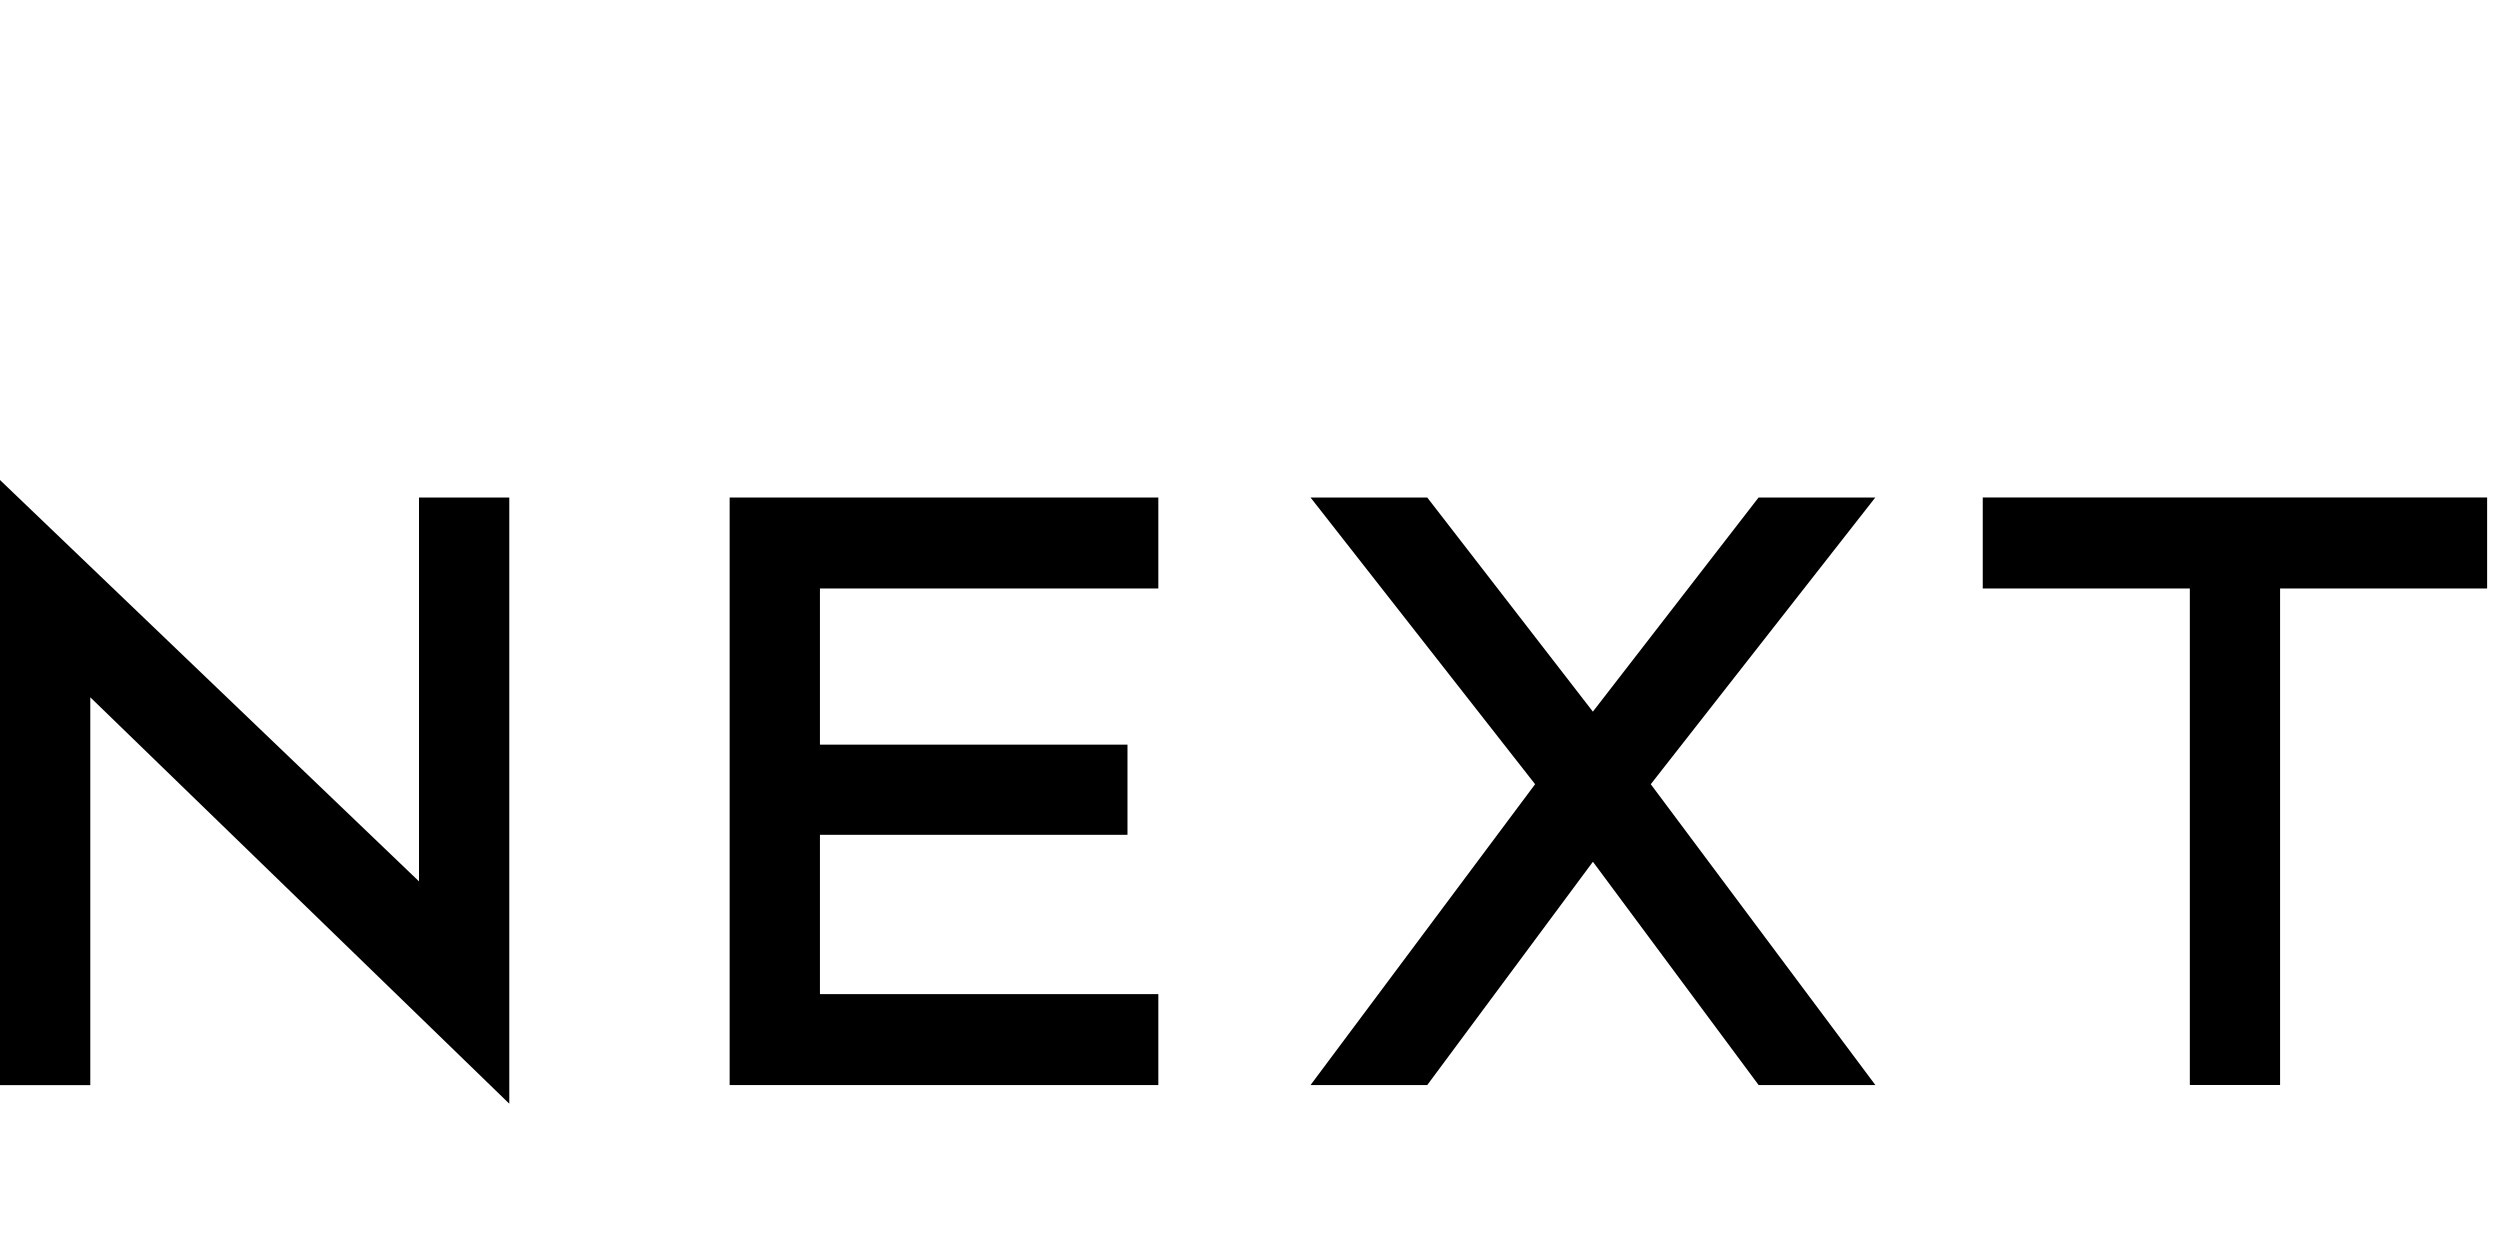
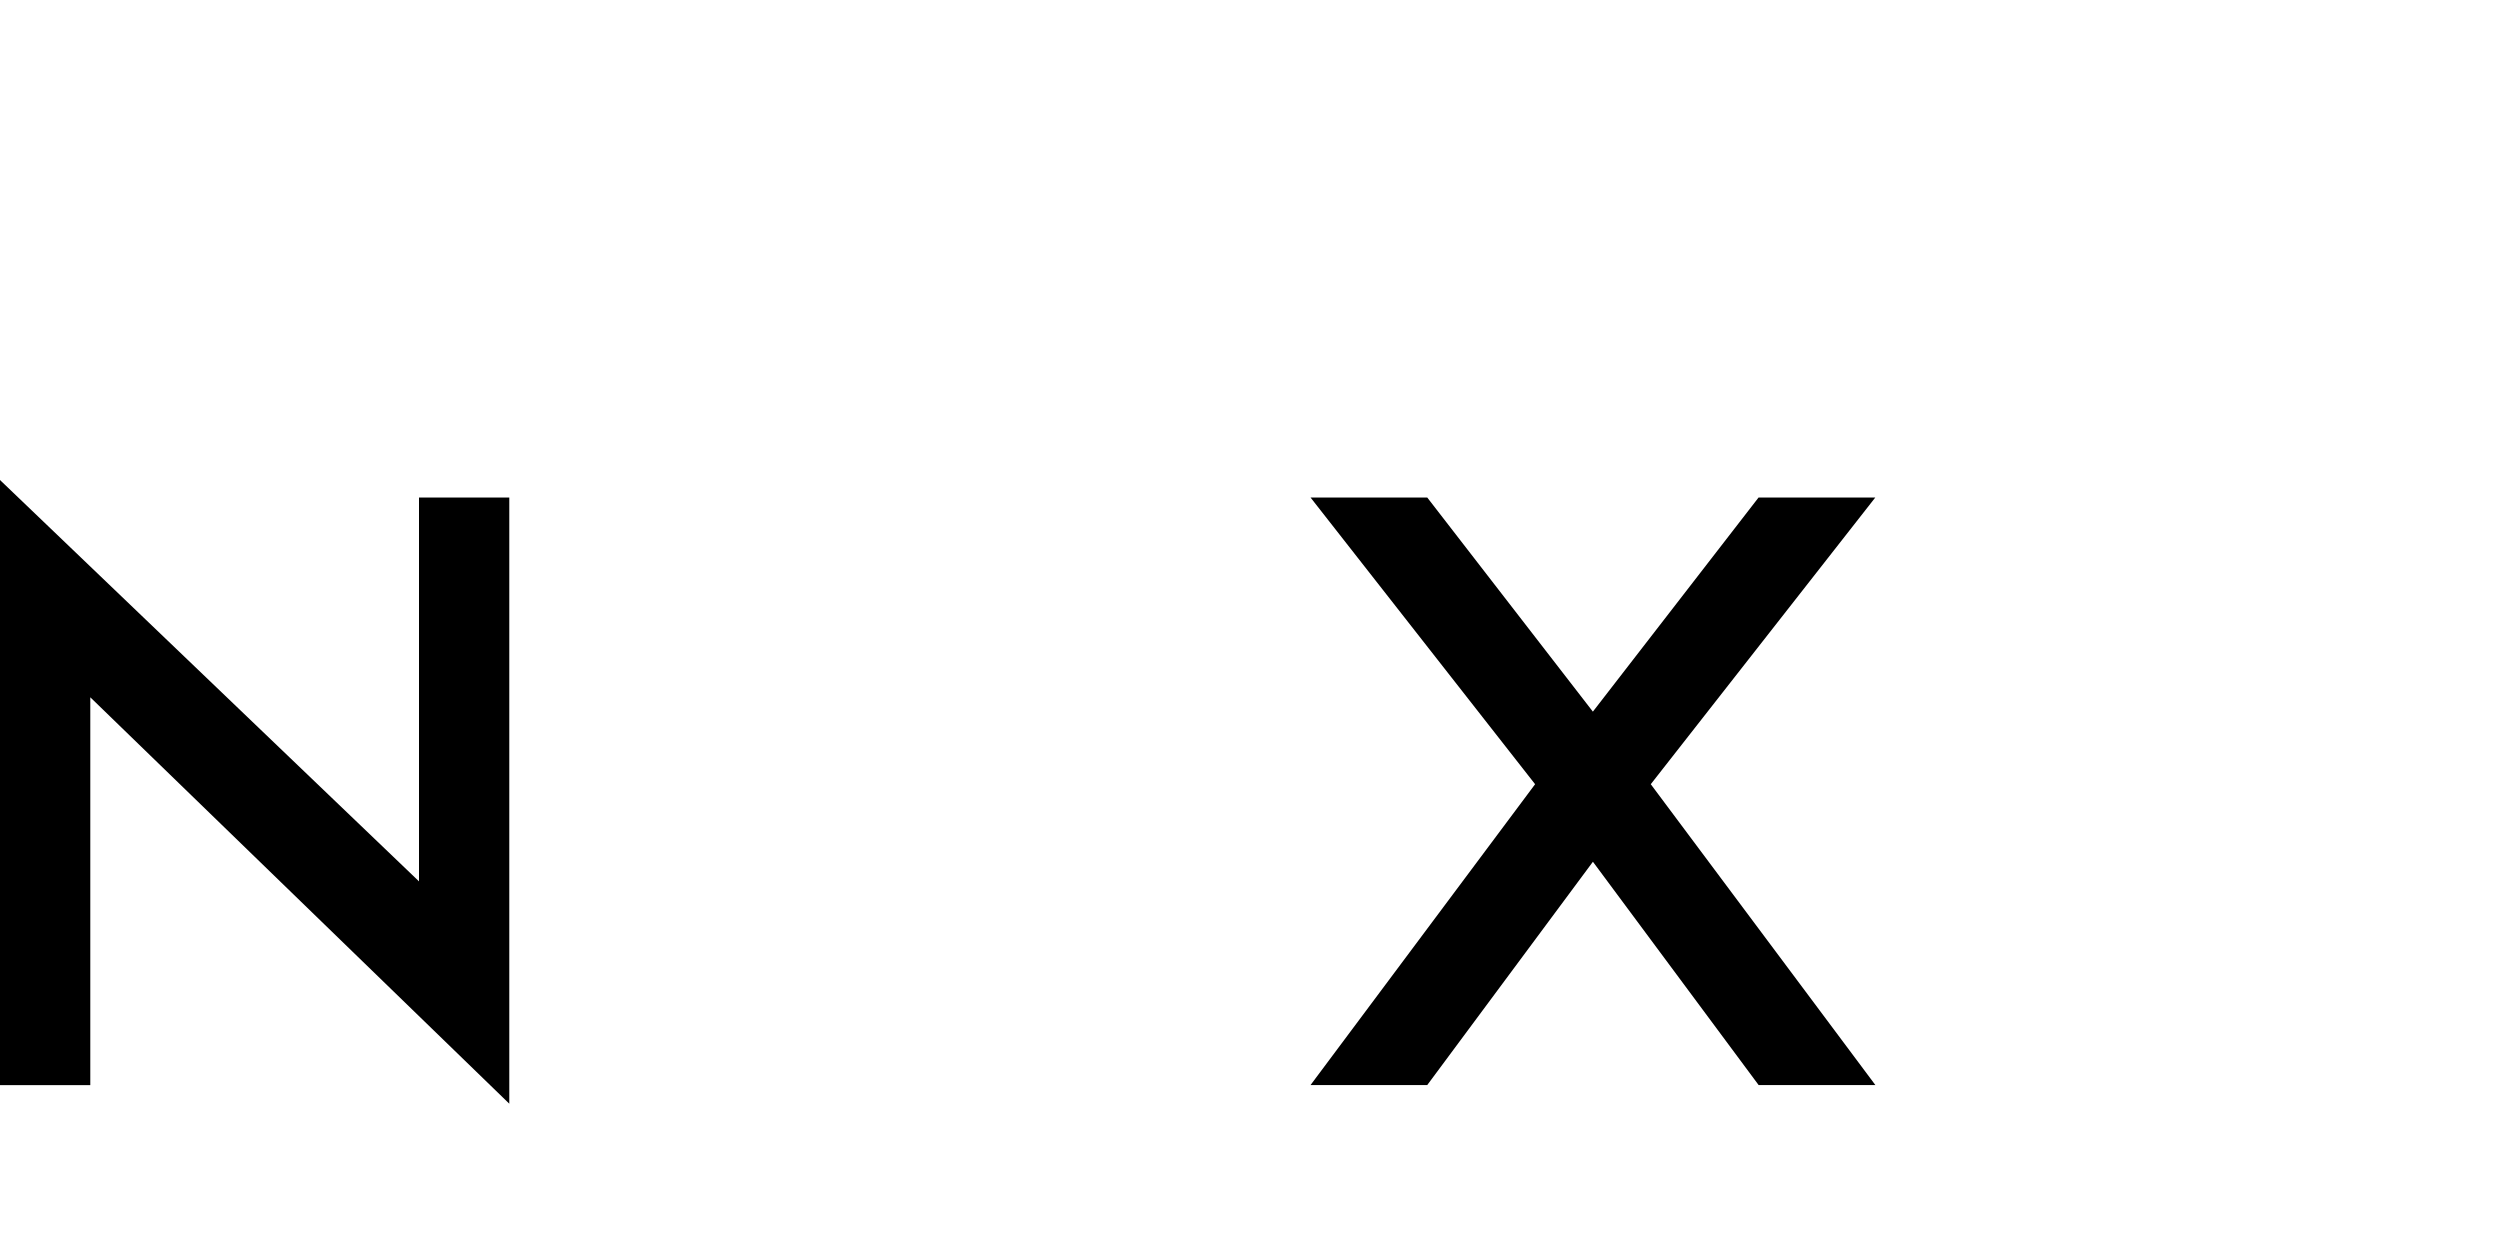
<svg xmlns="http://www.w3.org/2000/svg" width="120" height="60" viewBox="0 0 120 60" fill="none">
-   <path d="M35.023 52.083H55.6V47.718H39.357V40.071H54.119V35.743H39.357V28.247H55.6V23.881H35.023V52.083Z" fill="black" />
-   <path d="M95.172 23.879V28.247H105.112V52.079H109.444V28.247H119.382V23.879H95.172Z" fill="black" />
  <path d="M0.002 52.085H4.334V33.47L24.446 52.978V23.883H20.112V42.306L0 23.041V52.085H0.002Z" fill="black" />
  <path d="M84.411 23.881L76.458 34.159L68.508 23.881H62.906L73.685 37.642L62.906 52.082H68.508L76.46 41.364L84.414 52.082H90.018L79.237 37.642L90.014 23.881H84.411Z" fill="black" />
</svg>